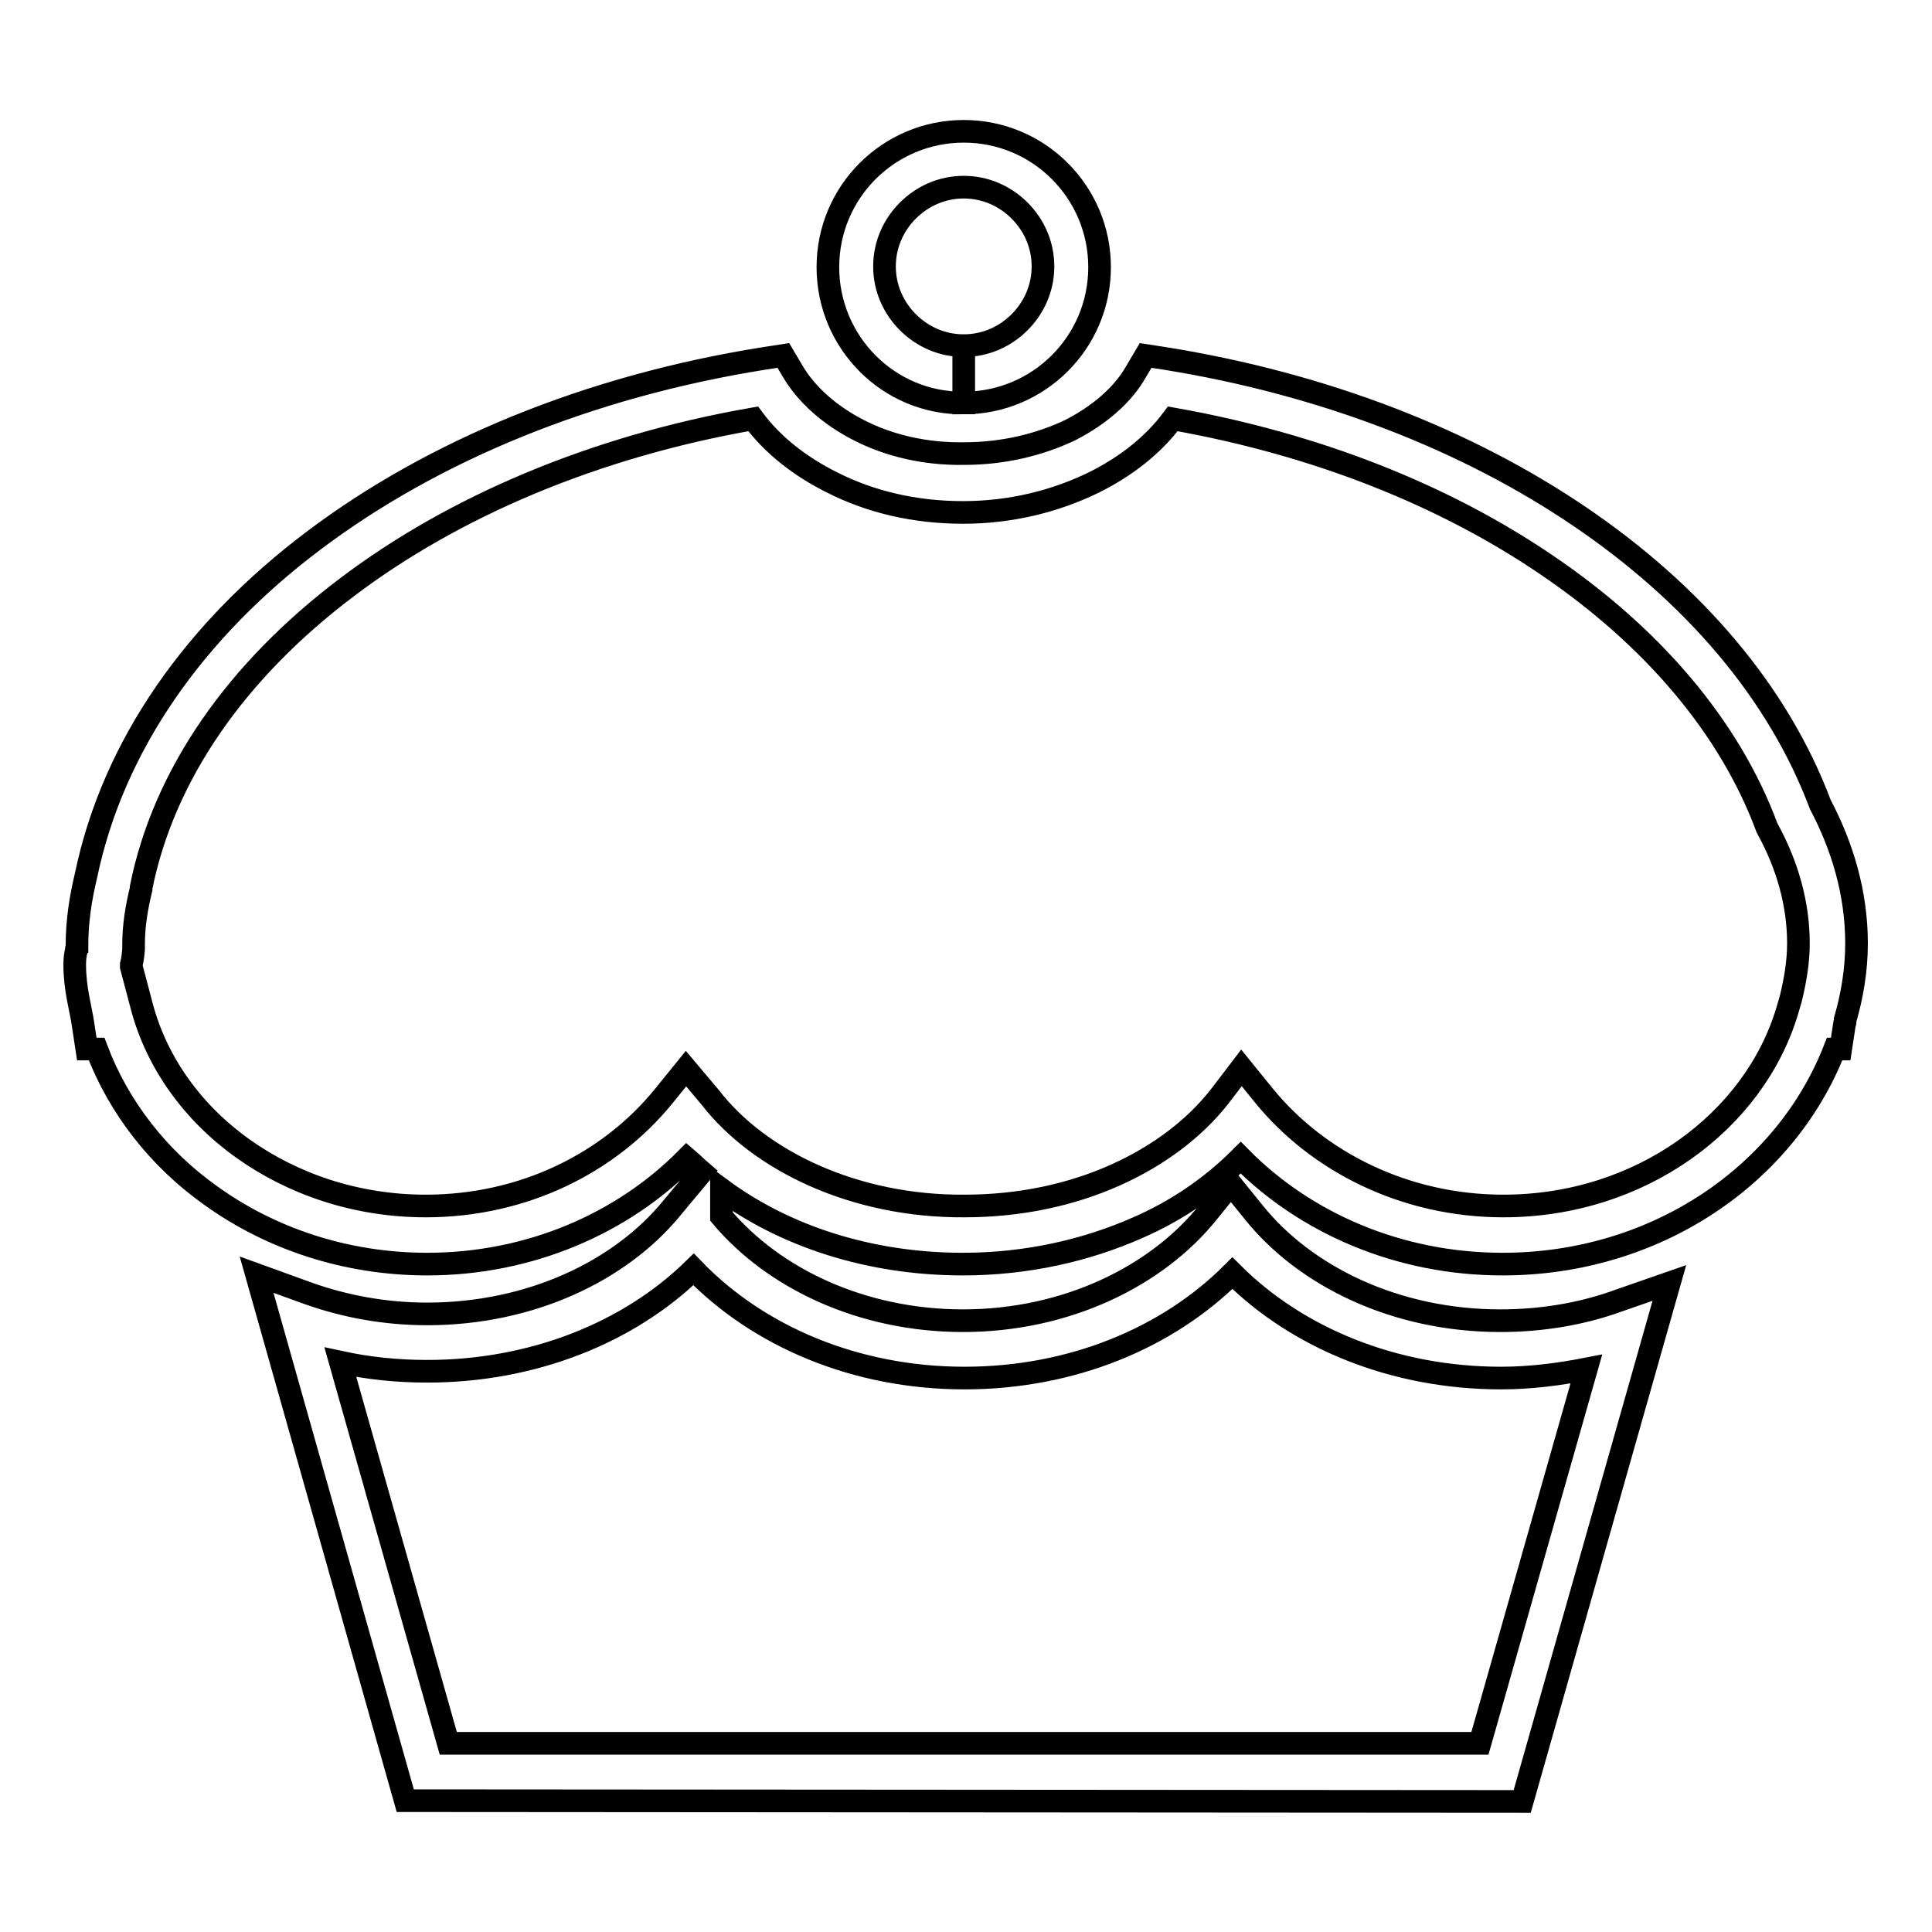
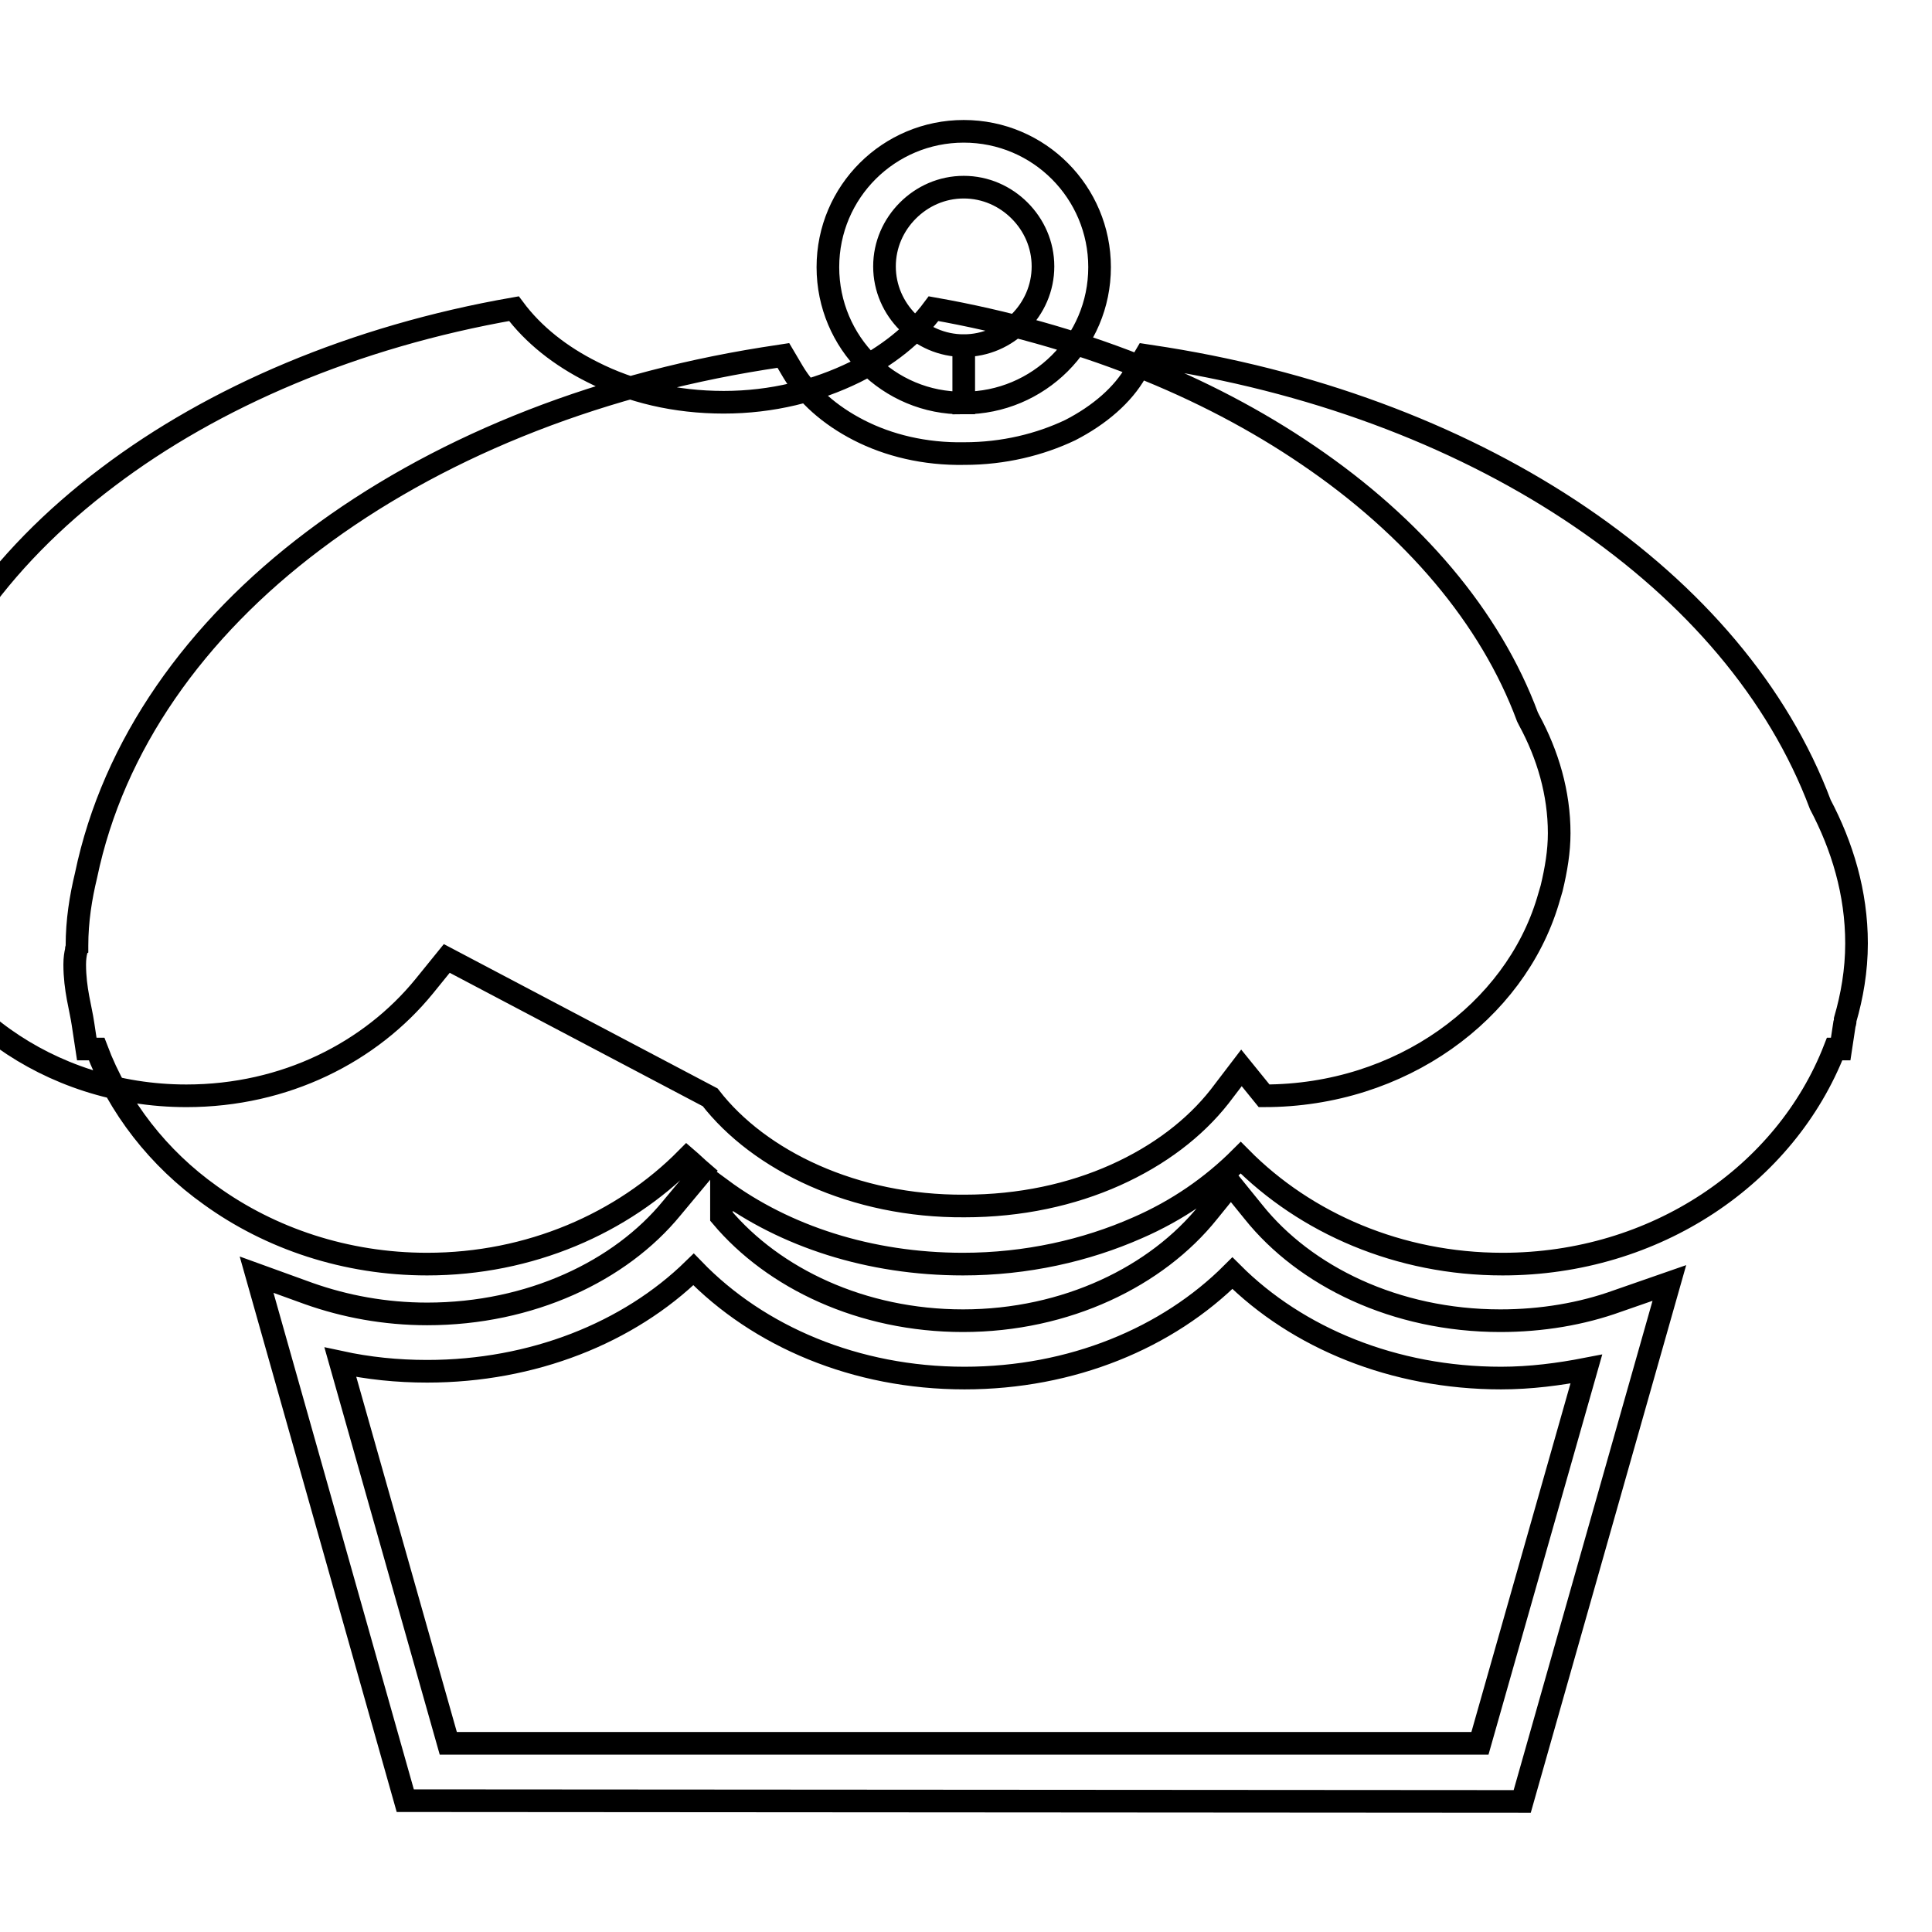
<svg xmlns="http://www.w3.org/2000/svg" version="1.1" x="0px" y="0px" viewBox="0 0 256 256" enable-background="new 0 0 256 256" xml:space="preserve">
  <g>
    <g>
-       <path stroke-width="3" fill-opacity="0" stroke="#000000" d="M53.7,238.6l-19.7-69.7l6.9,2.5c4.8,1.7,10.1,2.7,15.7,2.7l0,0c13.7,0,25.6-5.7,32.4-14l0,0l4-4.8c-0.7-0.6-1.3-1.2-2-1.8l0,0c-8.5,8.6-20.8,14-34.4,14l0,0c-10.8,0-20.8-3.4-28.7-9.1l0,0c-6.9-4.9-12.2-11.7-15.1-19.4l0,0h-1.3l-0.5-3.3c-0.3-2.1-1.1-4.6-1.1-7.9l0,0c0-0.8,0.1-1.4,0.2-1.8l0,0c0-0.2,0-0.3,0.1-0.4l0,0c0-0.1,0-0.2,0-0.3l0,0c0-3.3,0.5-6.4,1.2-9.3l0,0C15,98.7,25.9,83.4,41.6,71.6l0,0C57.4,59.7,78,51.2,101.2,47.5l0,0l2.6-0.4l1.3,2.2c1.8,3,4.8,5.7,8.7,7.7l0,0c3.9,2,8.7,3.2,14,3.1l0,0c5.2,0,10-1.2,14-3.1l0,0c3.9-2,7-4.7,8.7-7.7l0,0l1.3-2.2l2.6,0.4c21.1,3.4,40,10.8,55,21l0,0c15,10.2,26.2,23.2,31.8,38.1l0,0c2.9,5.5,4.8,11.7,4.8,18.4l0,0l0,0l0,0l0,0l0,0l0,0l0,0c0,3.6-0.6,7-1.5,10.1l0,0c0,0.2,0,0.4-0.1,0.6l0,0l-0.5,3.3h-0.8c-6.5,16.7-23.7,28.5-44,28.5l0,0c-13.7,0-26.1-5.4-34.7-14.1l0,0c-3.8,3.8-8.4,7-13.7,9.3l0,0c-6.8,3-14.7,4.8-23.1,4.8l0,0c-12.4,0-23.6-3.7-32-9.9l0,0v3.6c6.9,8.2,18.6,13.8,32,13.8l0,0c13.7,0,25.7-5.9,32.5-14.4l0,0l3-3.7l3,3.7c6.8,8.5,18.8,14.4,32.7,14.4l0,0c5.5,0,10.8-0.9,15.5-2.6l0,0l6.9-2.4l-19.5,68.7L53.7,238.6L53.7,238.6z M59.4,231h136.7l14.1-49.6c-3.6,0.7-7.4,1.2-11.3,1.2l0,0c-14.2,0-27-5.3-35.6-13.9l0,0c-8.6,8.6-21.3,13.9-35.5,13.9l0,0c-14.4,0-27.3-5.5-35.9-14.4l0,0c-8.6,8.4-21.3,13.5-35.3,13.5l0,0c-4,0-7.8-0.4-11.5-1.2l0,0L59.4,231L59.4,231z M94.1,145.4c6.5,8.4,19.1,14.5,33.7,14.4l0,0c7.4,0,14.2-1.5,20-4.1l0,0c5.8-2.6,10.5-6.2,13.8-10.4l0,0l2.9-3.8l3,3.7c7.1,8.7,18.6,14.6,31.7,14.6l0,0c18.2,0,33.2-11.2,37.6-25.8l0,0l0.5-1.7c0.6-2.5,1-4.9,1-7.3l0,0l0,0c0-5.3-1.5-10.4-4-15l0,0l-0.1-0.2l-0.1-0.2c-4.9-13.2-15.1-25.2-29.1-34.7l0,0c-13.5-9.2-30.4-16-49.6-19.4l0,0c-2.6,3.5-6.2,6.3-10.4,8.4l0,0c-5.1,2.5-11,4-17.4,4l0,0c-6.4,0-12.3-1.4-17.4-4l0,0c-4.2-2.1-7.8-4.9-10.4-8.4l0,0c-21.2,3.7-39.8,11.7-53.8,22.3l0,0c-14.6,11-24.3,24.8-27.3,39.8l0,0l0,0.1l0,0.1c-0.6,2.4-1,4.9-1,7.3l0,0c0,0.1,0,0.3,0,0.5l0,0v0.1v0.1c-0.1,1.3-0.3,2-0.3,2l0,0l0,0c0,0.1,0,0.2,0,0.3l0,0l1.4,5.3c2,7.5,6.8,14.1,13.4,18.8l0,0c6.6,4.7,15,7.6,24.2,7.6l0,0c13.1,0,24.4-5.8,31.5-14.5l0,0l3-3.7L94.1,145.4L94.1,145.4z M109.7,35.4c0-10,8.1-18,18-18l0,0c10,0,18,8.1,18,18l0,0c0,10-8.1,18-18,18l0,0v-3.8v-3.8c2.9,0,5.5-1.2,7.4-3.1l0,0c1.9-1.9,3.1-4.5,3.1-7.4l0,0c0-2.9-1.2-5.5-3.1-7.4l0,0c-1.9-1.9-4.5-3.1-7.4-3.1l0,0c-2.9,0-5.5,1.2-7.4,3.1l0,0c-1.9,1.9-3.1,4.5-3.1,7.4l0,0c0,2.9,1.2,5.5,3.1,7.4l0,0c1.9,1.9,4.5,3.1,7.4,3.1l0,0v3.8v3.8C117.8,53.5,109.7,45.4,109.7,35.4L109.7,35.4z" />
+       <path stroke-width="3" fill-opacity="0" stroke="#000000" d="M53.7,238.6l-19.7-69.7l6.9,2.5c4.8,1.7,10.1,2.7,15.7,2.7l0,0c13.7,0,25.6-5.7,32.4-14l0,0l4-4.8c-0.7-0.6-1.3-1.2-2-1.8l0,0c-8.5,8.6-20.8,14-34.4,14l0,0c-10.8,0-20.8-3.4-28.7-9.1l0,0c-6.9-4.9-12.2-11.7-15.1-19.4l0,0h-1.3l-0.5-3.3c-0.3-2.1-1.1-4.6-1.1-7.9l0,0c0-0.8,0.1-1.4,0.2-1.8l0,0c0-0.2,0-0.3,0.1-0.4l0,0c0-0.1,0-0.2,0-0.3l0,0c0-3.3,0.5-6.4,1.2-9.3l0,0C15,98.7,25.9,83.4,41.6,71.6l0,0C57.4,59.7,78,51.2,101.2,47.5l0,0l2.6-0.4l1.3,2.2c1.8,3,4.8,5.7,8.7,7.7l0,0c3.9,2,8.7,3.2,14,3.1l0,0c5.2,0,10-1.2,14-3.1l0,0c3.9-2,7-4.7,8.7-7.7l0,0l1.3-2.2l2.6,0.4c21.1,3.4,40,10.8,55,21l0,0c15,10.2,26.2,23.2,31.8,38.1l0,0c2.9,5.5,4.8,11.7,4.8,18.4l0,0l0,0l0,0l0,0l0,0l0,0l0,0c0,3.6-0.6,7-1.5,10.1l0,0c0,0.2,0,0.4-0.1,0.6l0,0l-0.5,3.3h-0.8c-6.5,16.7-23.7,28.5-44,28.5l0,0c-13.7,0-26.1-5.4-34.7-14.1l0,0c-3.8,3.8-8.4,7-13.7,9.3l0,0c-6.8,3-14.7,4.8-23.1,4.8l0,0c-12.4,0-23.6-3.7-32-9.9l0,0v3.6c6.9,8.2,18.6,13.8,32,13.8l0,0c13.7,0,25.7-5.9,32.5-14.4l0,0l3-3.7l3,3.7c6.8,8.5,18.8,14.4,32.7,14.4l0,0c5.5,0,10.8-0.9,15.5-2.6l0,0l6.9-2.4l-19.5,68.7L53.7,238.6L53.7,238.6z M59.4,231h136.7l14.1-49.6c-3.6,0.7-7.4,1.2-11.3,1.2l0,0c-14.2,0-27-5.3-35.6-13.9l0,0c-8.6,8.6-21.3,13.9-35.5,13.9l0,0c-14.4,0-27.3-5.5-35.9-14.4l0,0c-8.6,8.4-21.3,13.5-35.3,13.5l0,0c-4,0-7.8-0.4-11.5-1.2l0,0L59.4,231L59.4,231z M94.1,145.4c6.5,8.4,19.1,14.5,33.7,14.4l0,0c7.4,0,14.2-1.5,20-4.1l0,0c5.8-2.6,10.5-6.2,13.8-10.4l0,0l2.9-3.8l3,3.7l0,0c18.2,0,33.2-11.2,37.6-25.8l0,0l0.5-1.7c0.6-2.5,1-4.9,1-7.3l0,0l0,0c0-5.3-1.5-10.4-4-15l0,0l-0.1-0.2l-0.1-0.2c-4.9-13.2-15.1-25.2-29.1-34.7l0,0c-13.5-9.2-30.4-16-49.6-19.4l0,0c-2.6,3.5-6.2,6.3-10.4,8.4l0,0c-5.1,2.5-11,4-17.4,4l0,0c-6.4,0-12.3-1.4-17.4-4l0,0c-4.2-2.1-7.8-4.9-10.4-8.4l0,0c-21.2,3.7-39.8,11.7-53.8,22.3l0,0c-14.6,11-24.3,24.8-27.3,39.8l0,0l0,0.1l0,0.1c-0.6,2.4-1,4.9-1,7.3l0,0c0,0.1,0,0.3,0,0.5l0,0v0.1v0.1c-0.1,1.3-0.3,2-0.3,2l0,0l0,0c0,0.1,0,0.2,0,0.3l0,0l1.4,5.3c2,7.5,6.8,14.1,13.4,18.8l0,0c6.6,4.7,15,7.6,24.2,7.6l0,0c13.1,0,24.4-5.8,31.5-14.5l0,0l3-3.7L94.1,145.4L94.1,145.4z M109.7,35.4c0-10,8.1-18,18-18l0,0c10,0,18,8.1,18,18l0,0c0,10-8.1,18-18,18l0,0v-3.8v-3.8c2.9,0,5.5-1.2,7.4-3.1l0,0c1.9-1.9,3.1-4.5,3.1-7.4l0,0c0-2.9-1.2-5.5-3.1-7.4l0,0c-1.9-1.9-4.5-3.1-7.4-3.1l0,0c-2.9,0-5.5,1.2-7.4,3.1l0,0c-1.9,1.9-3.1,4.5-3.1,7.4l0,0c0,2.9,1.2,5.5,3.1,7.4l0,0c1.9,1.9,4.5,3.1,7.4,3.1l0,0v3.8v3.8C117.8,53.5,109.7,45.4,109.7,35.4L109.7,35.4z" />
    </g>
  </g>
</svg>